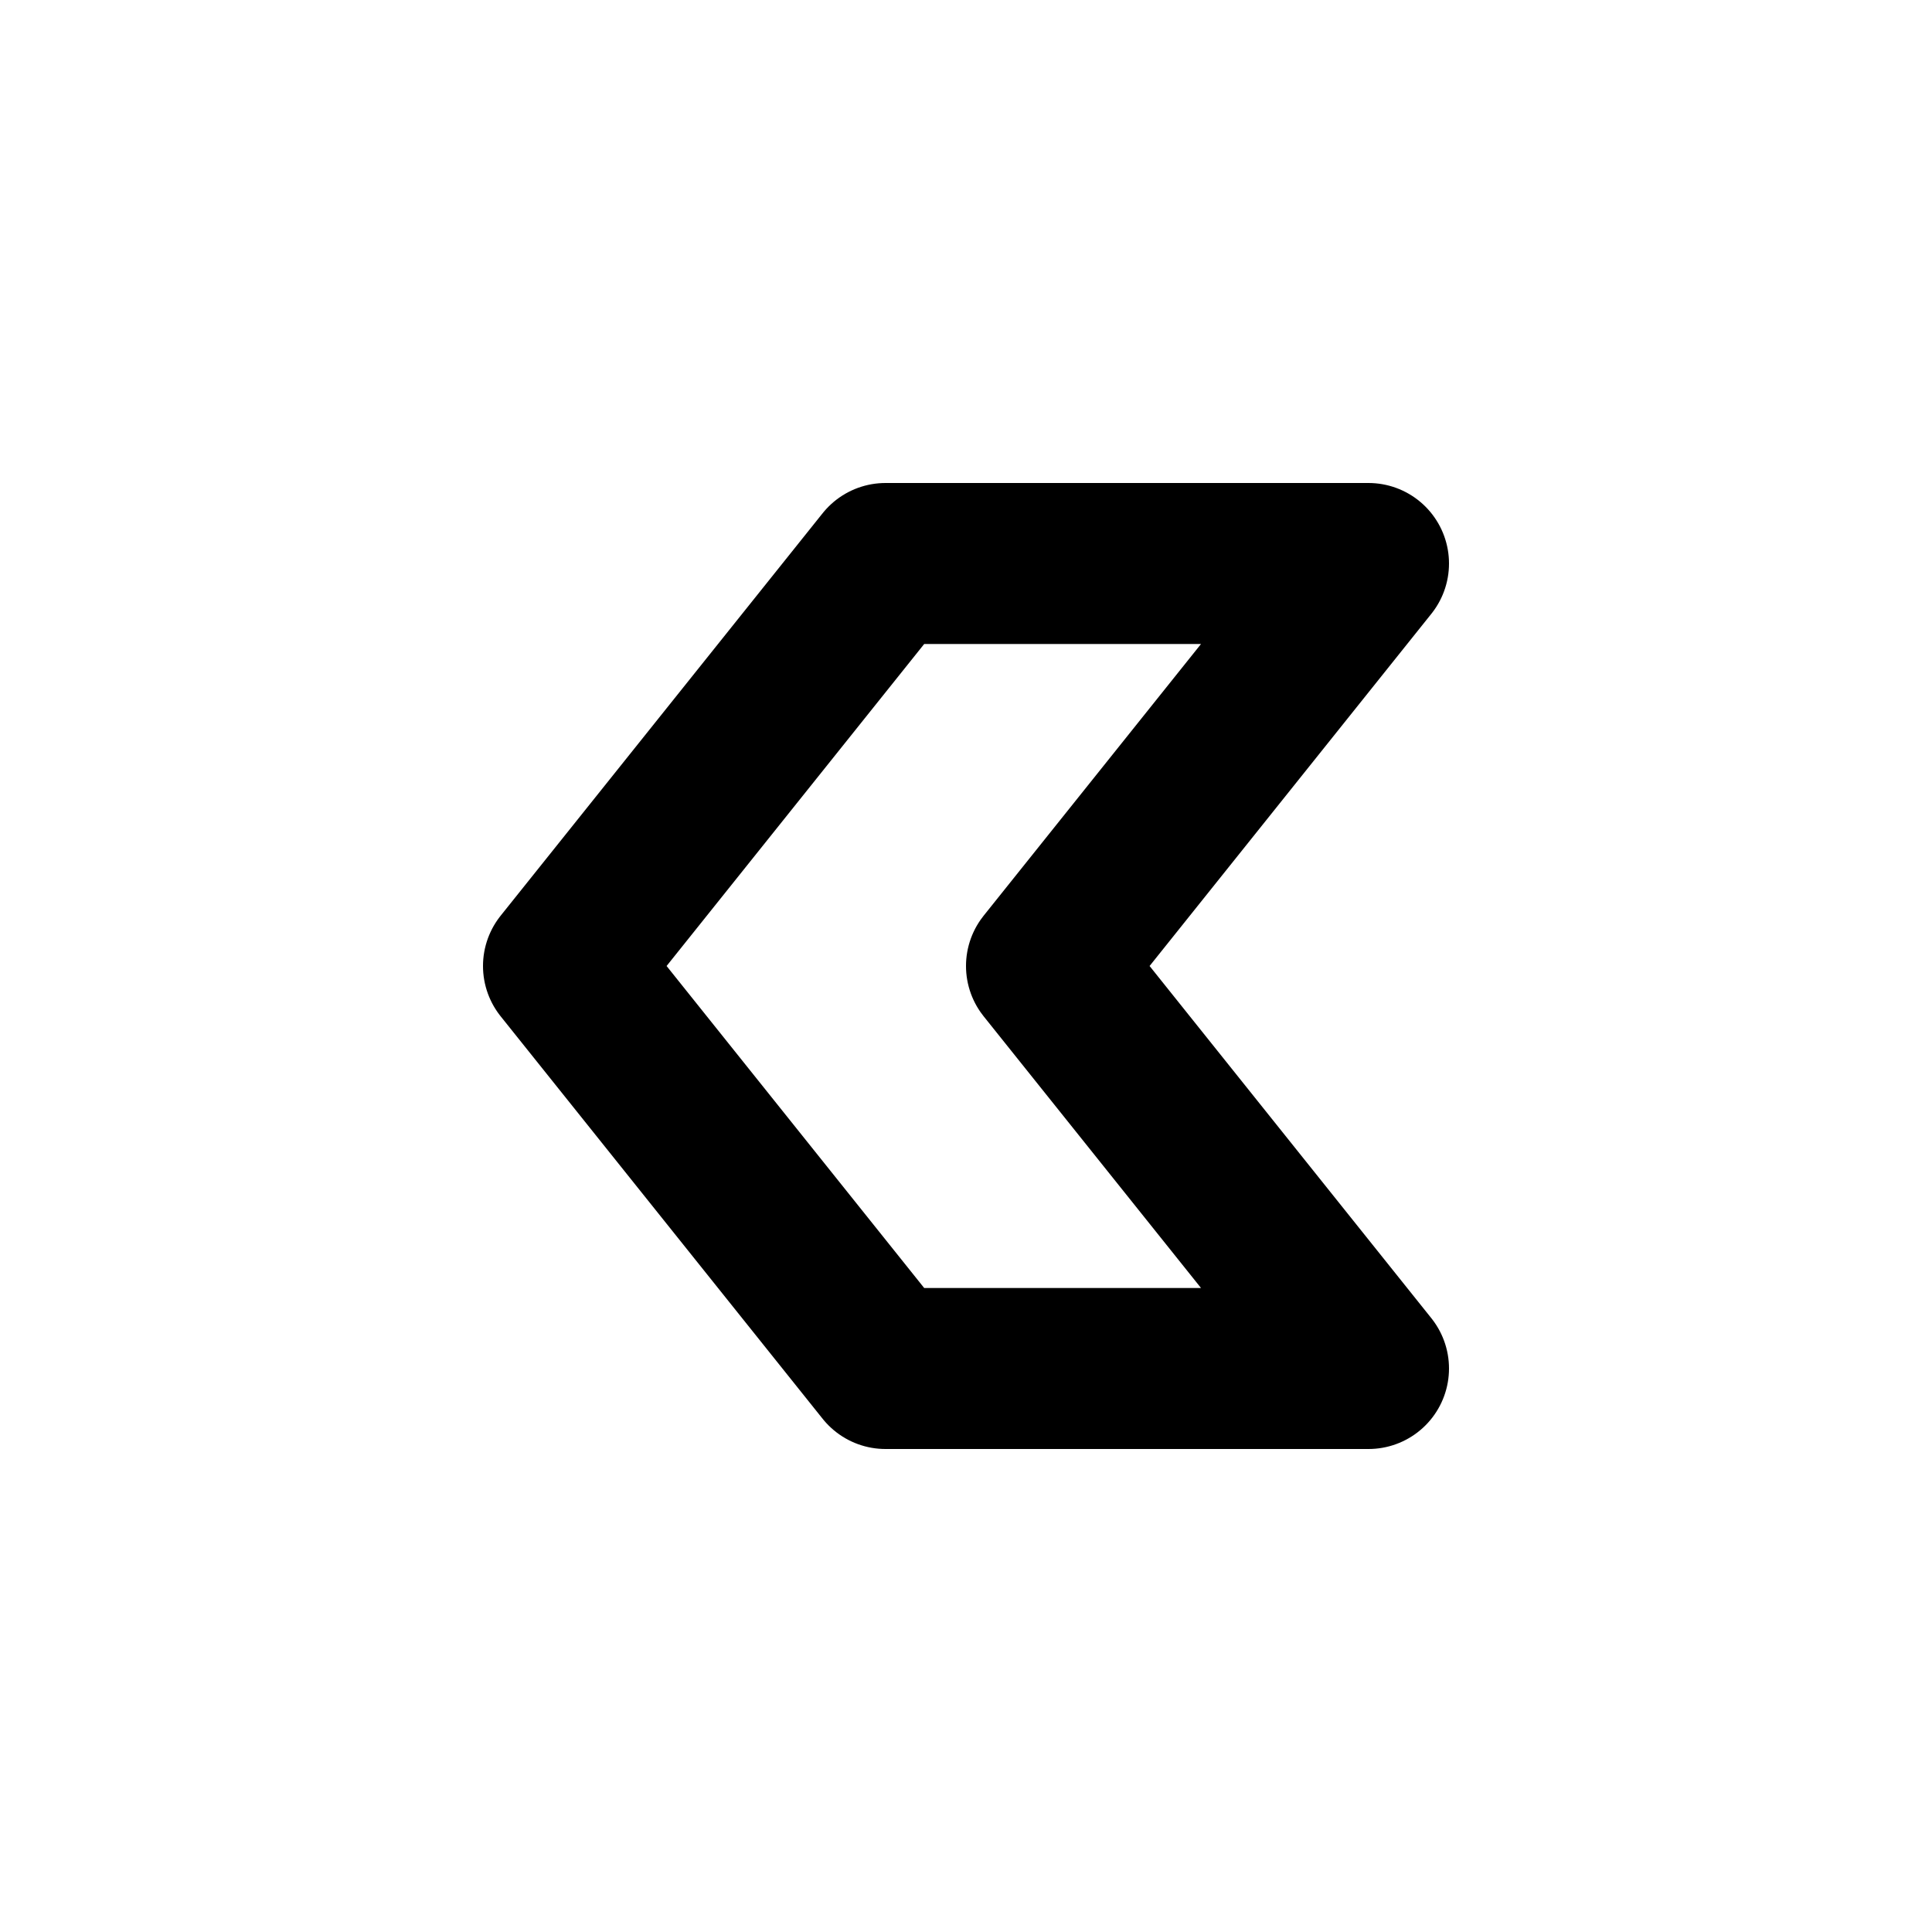
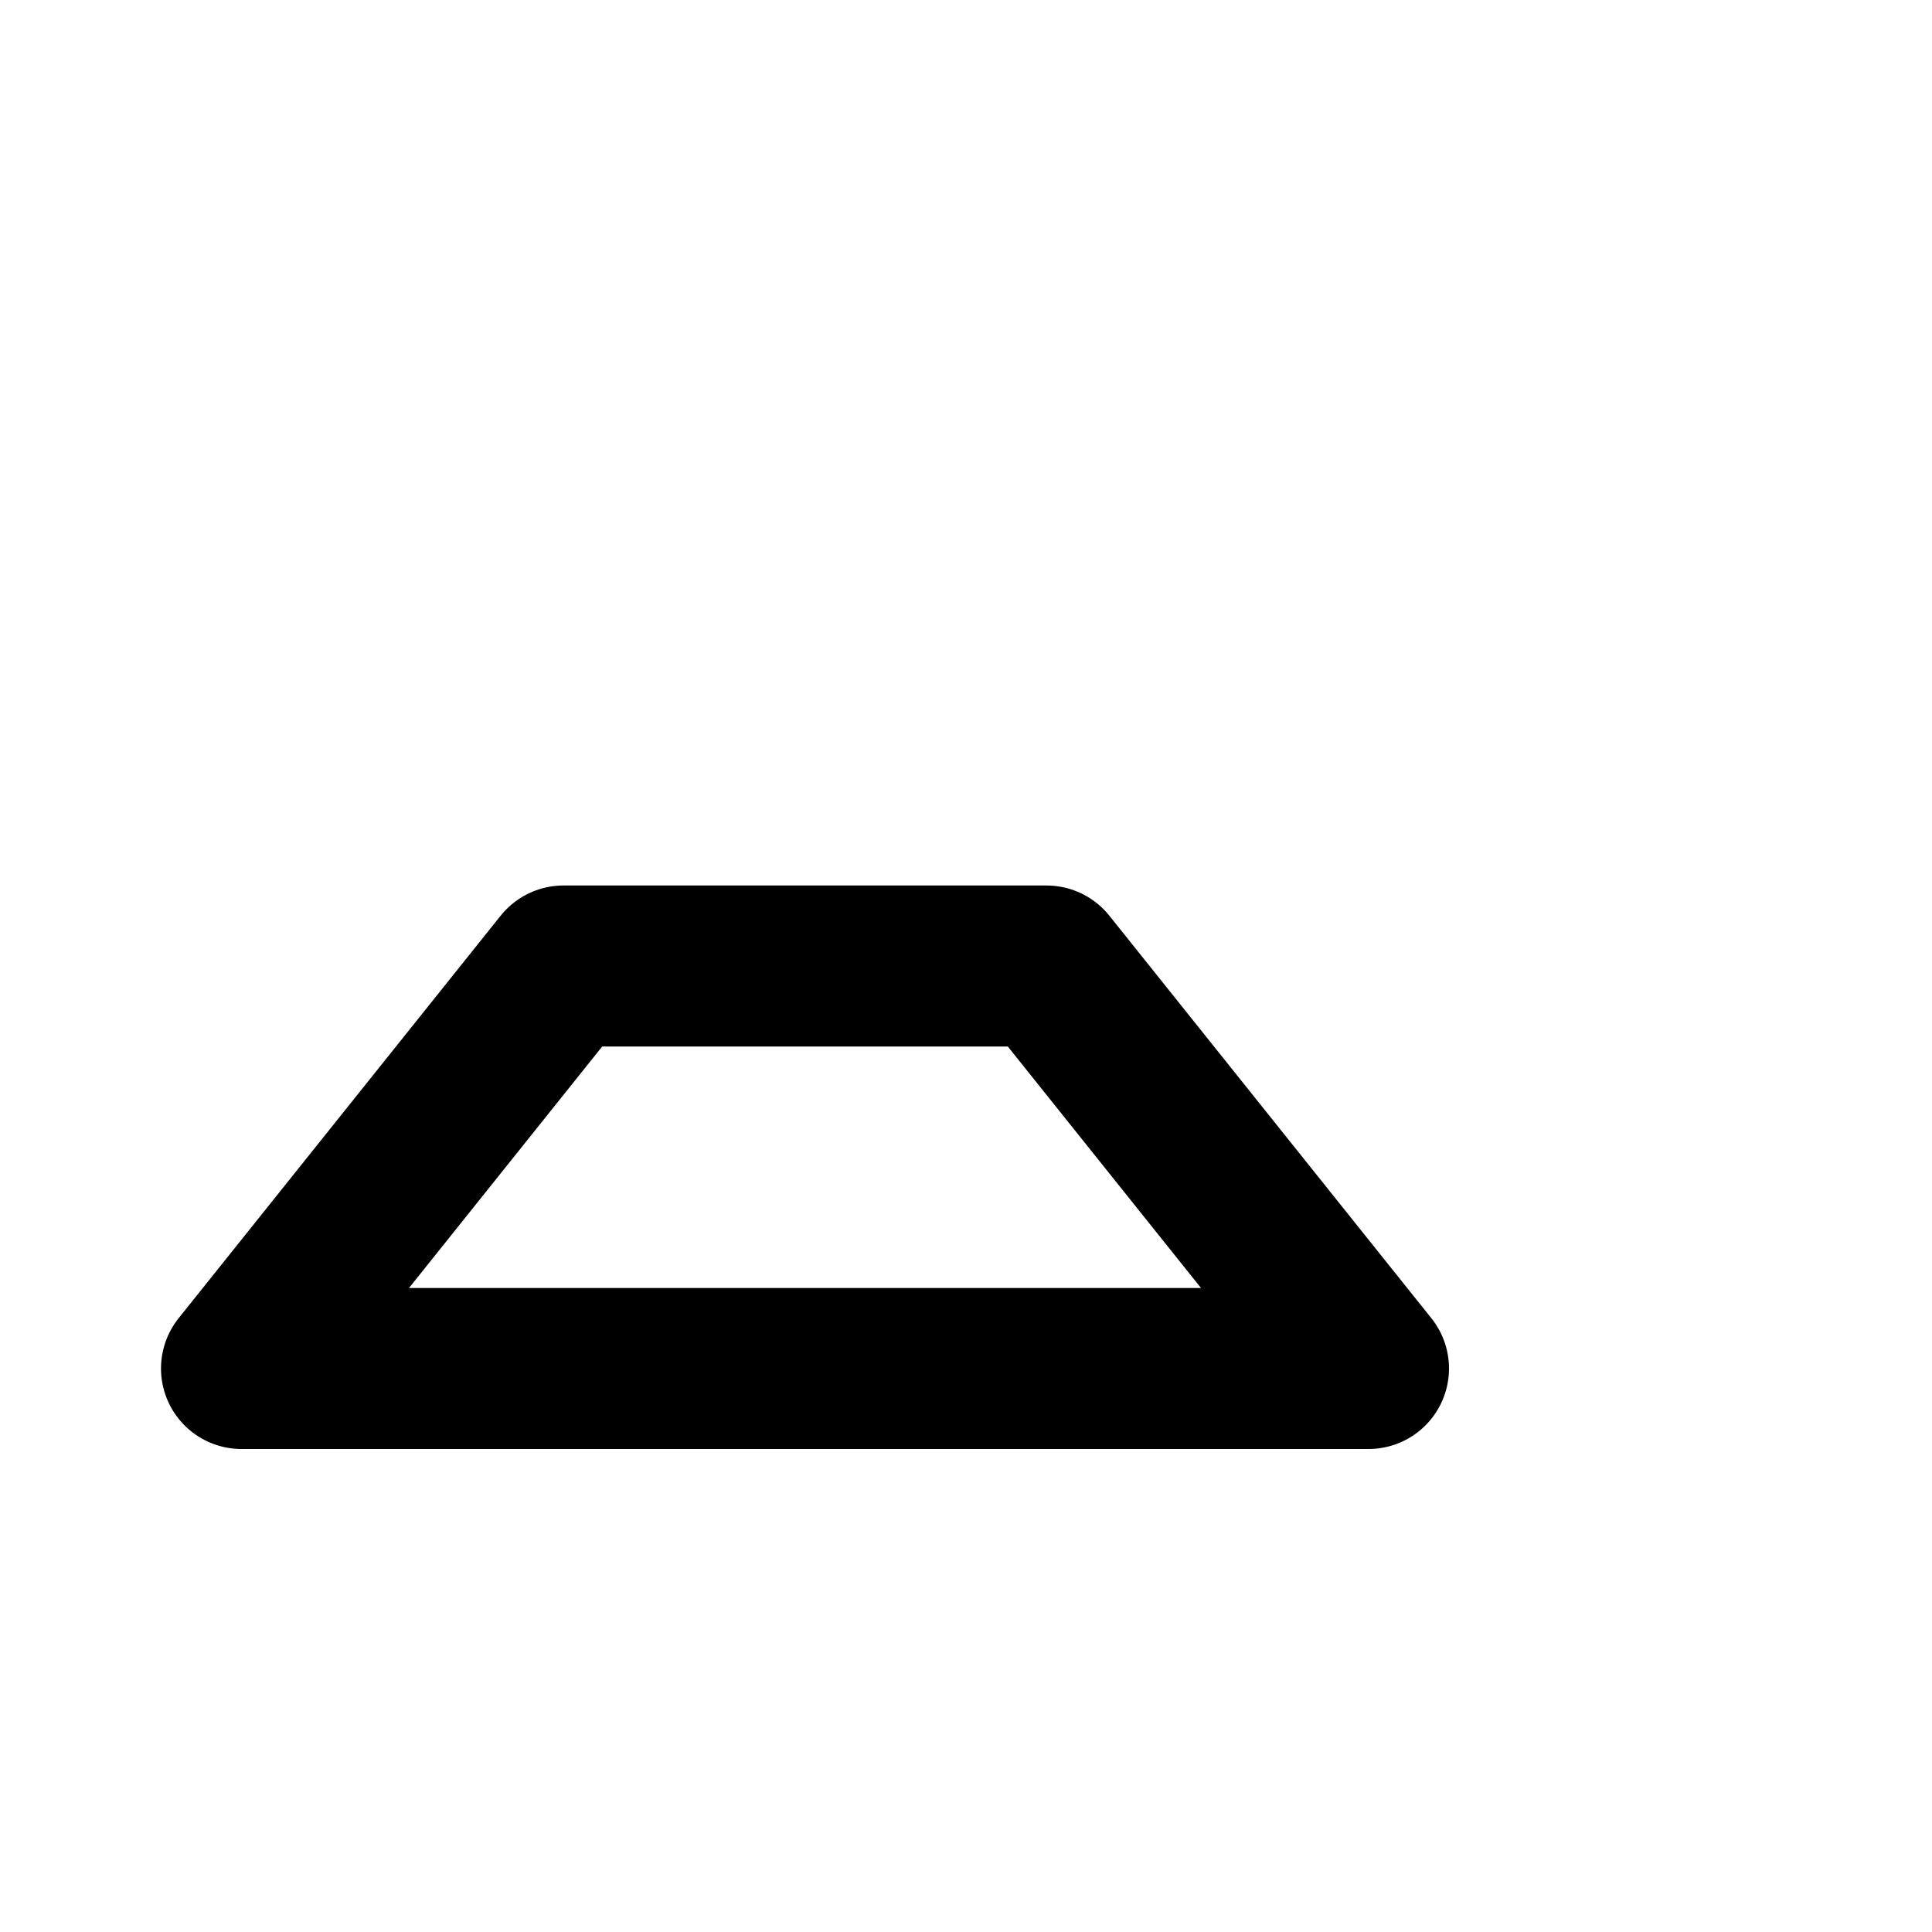
<svg xmlns="http://www.w3.org/2000/svg" width="24" height="24" viewBox="0 0 24 24" fill="none" stroke="currentColor" stroke-width="2" stroke-linecap="round" stroke-linejoin="round">
-   <path d="M11 17h6l-4 -5l4 -5h-6l-4 5z" />
+   <path d="M11 17h6l-4 -5h-6l-4 5z" />
</svg>